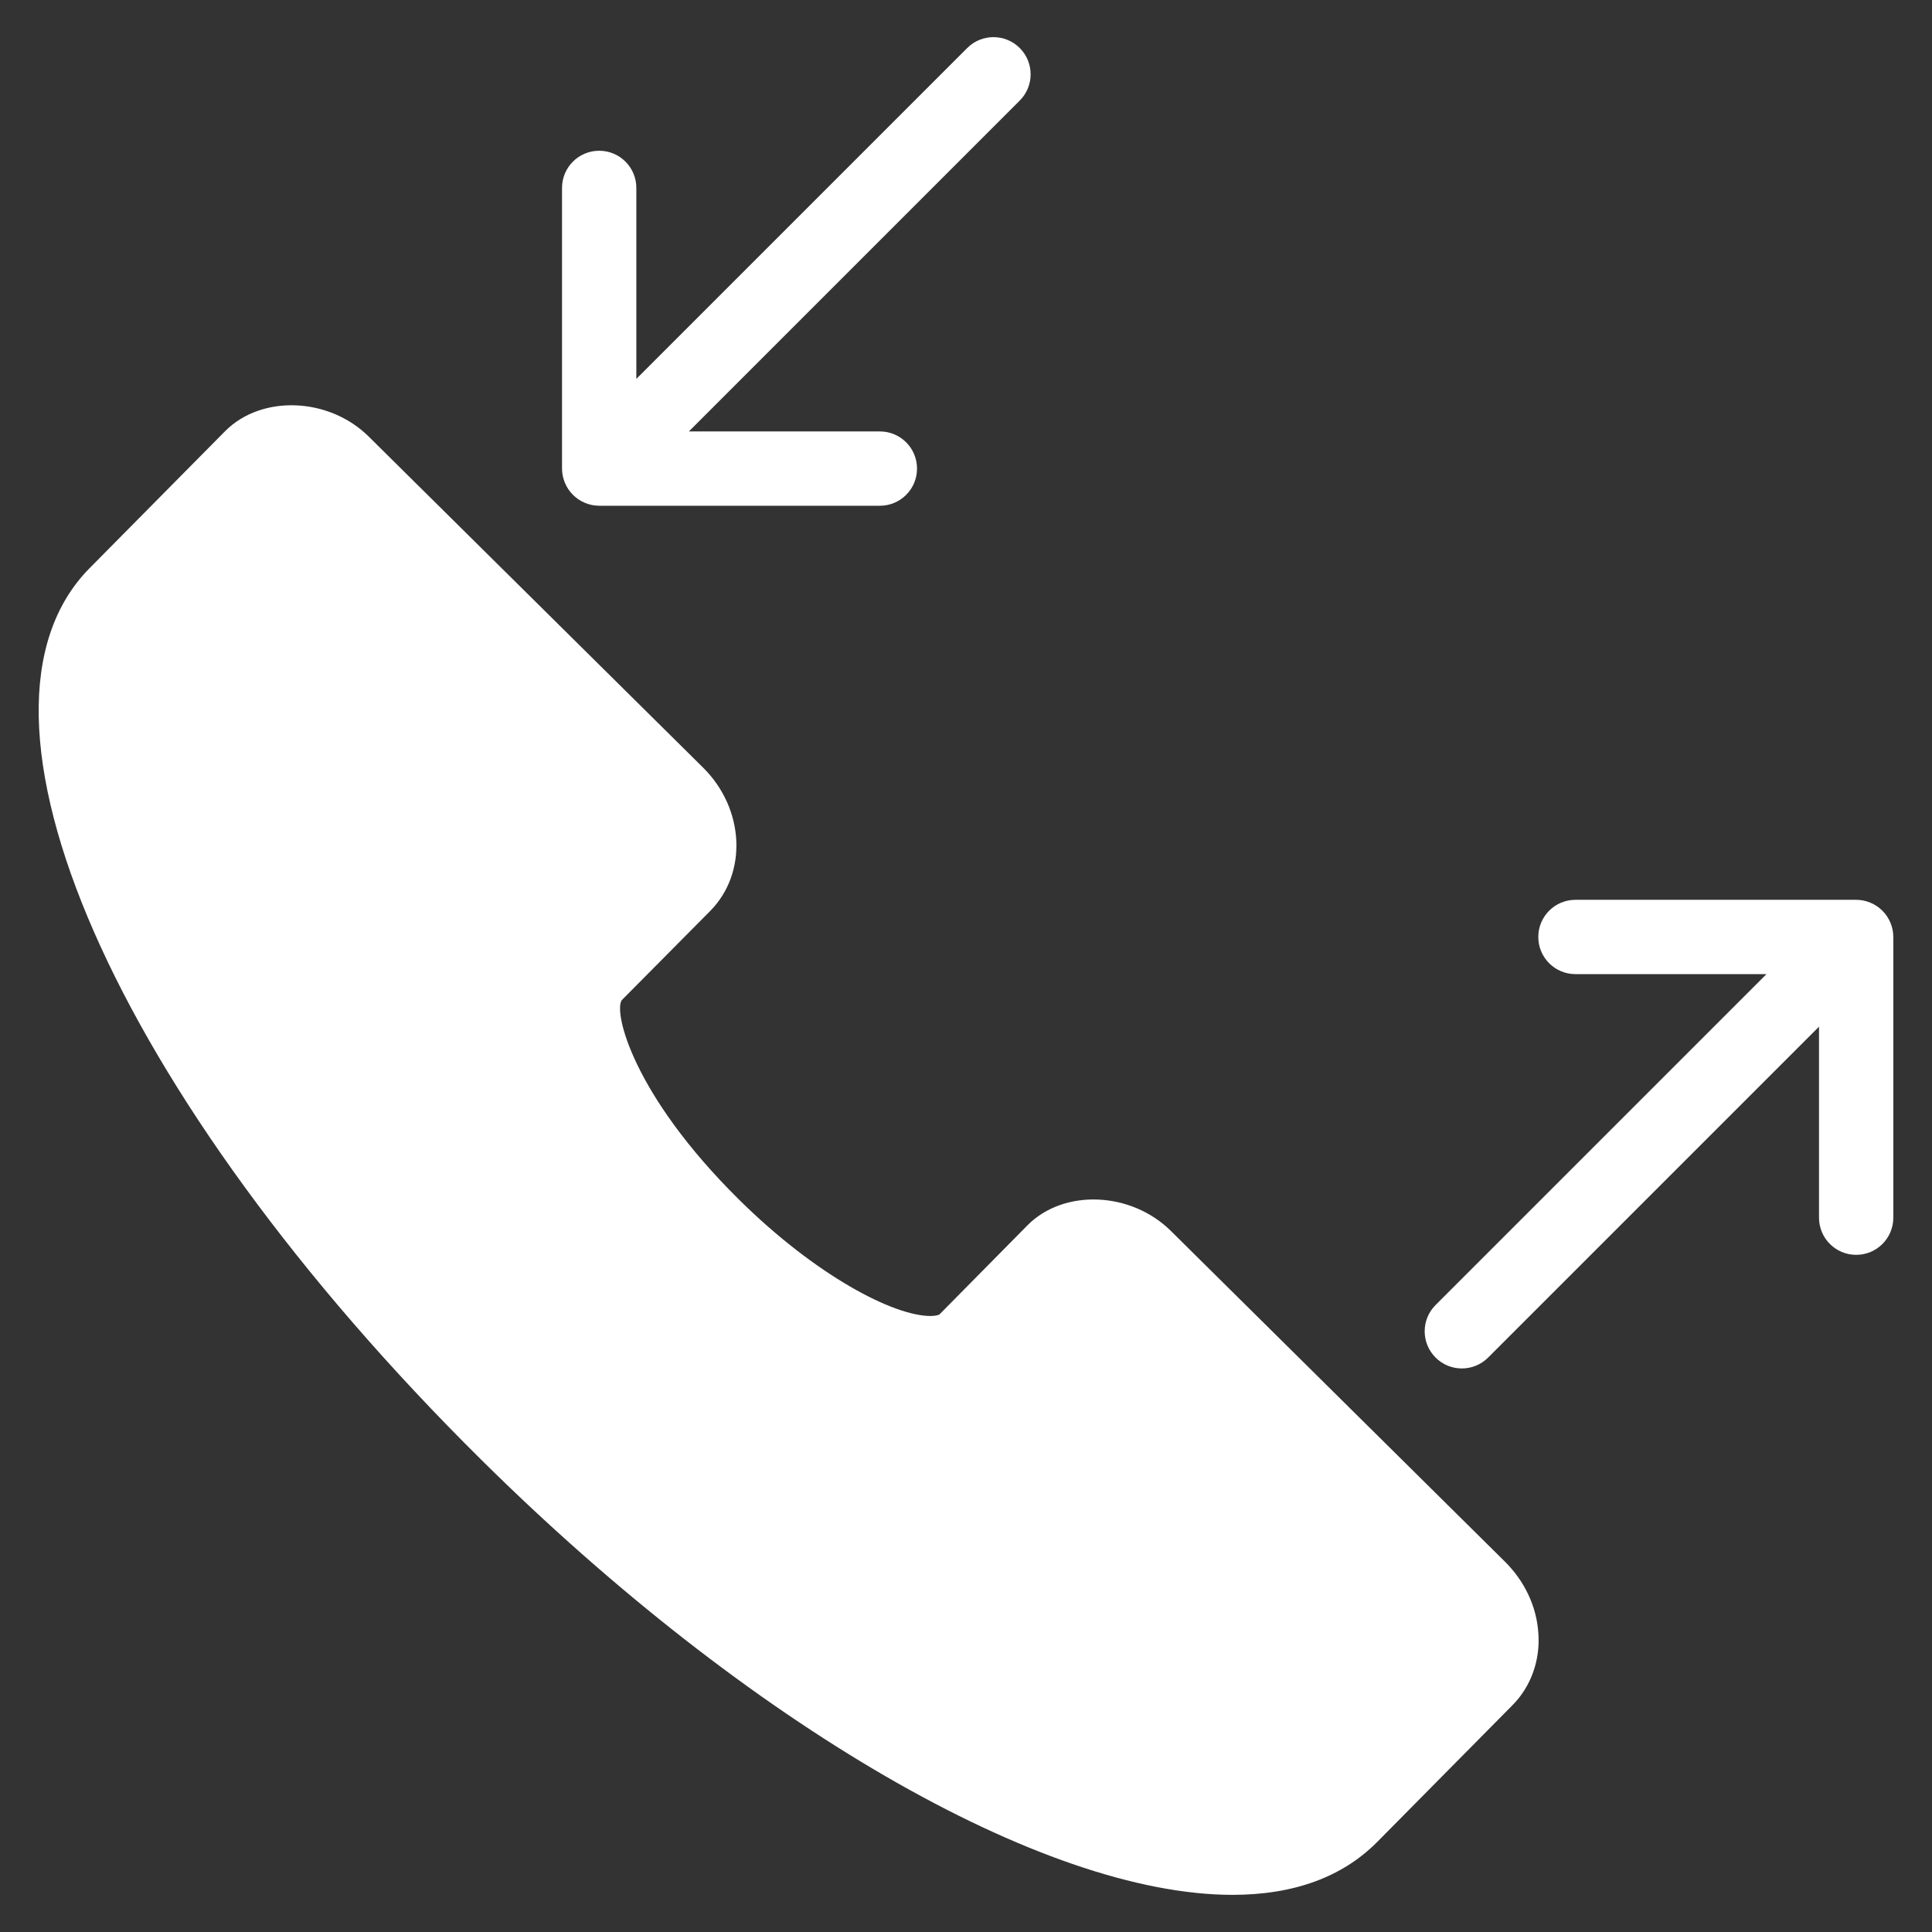
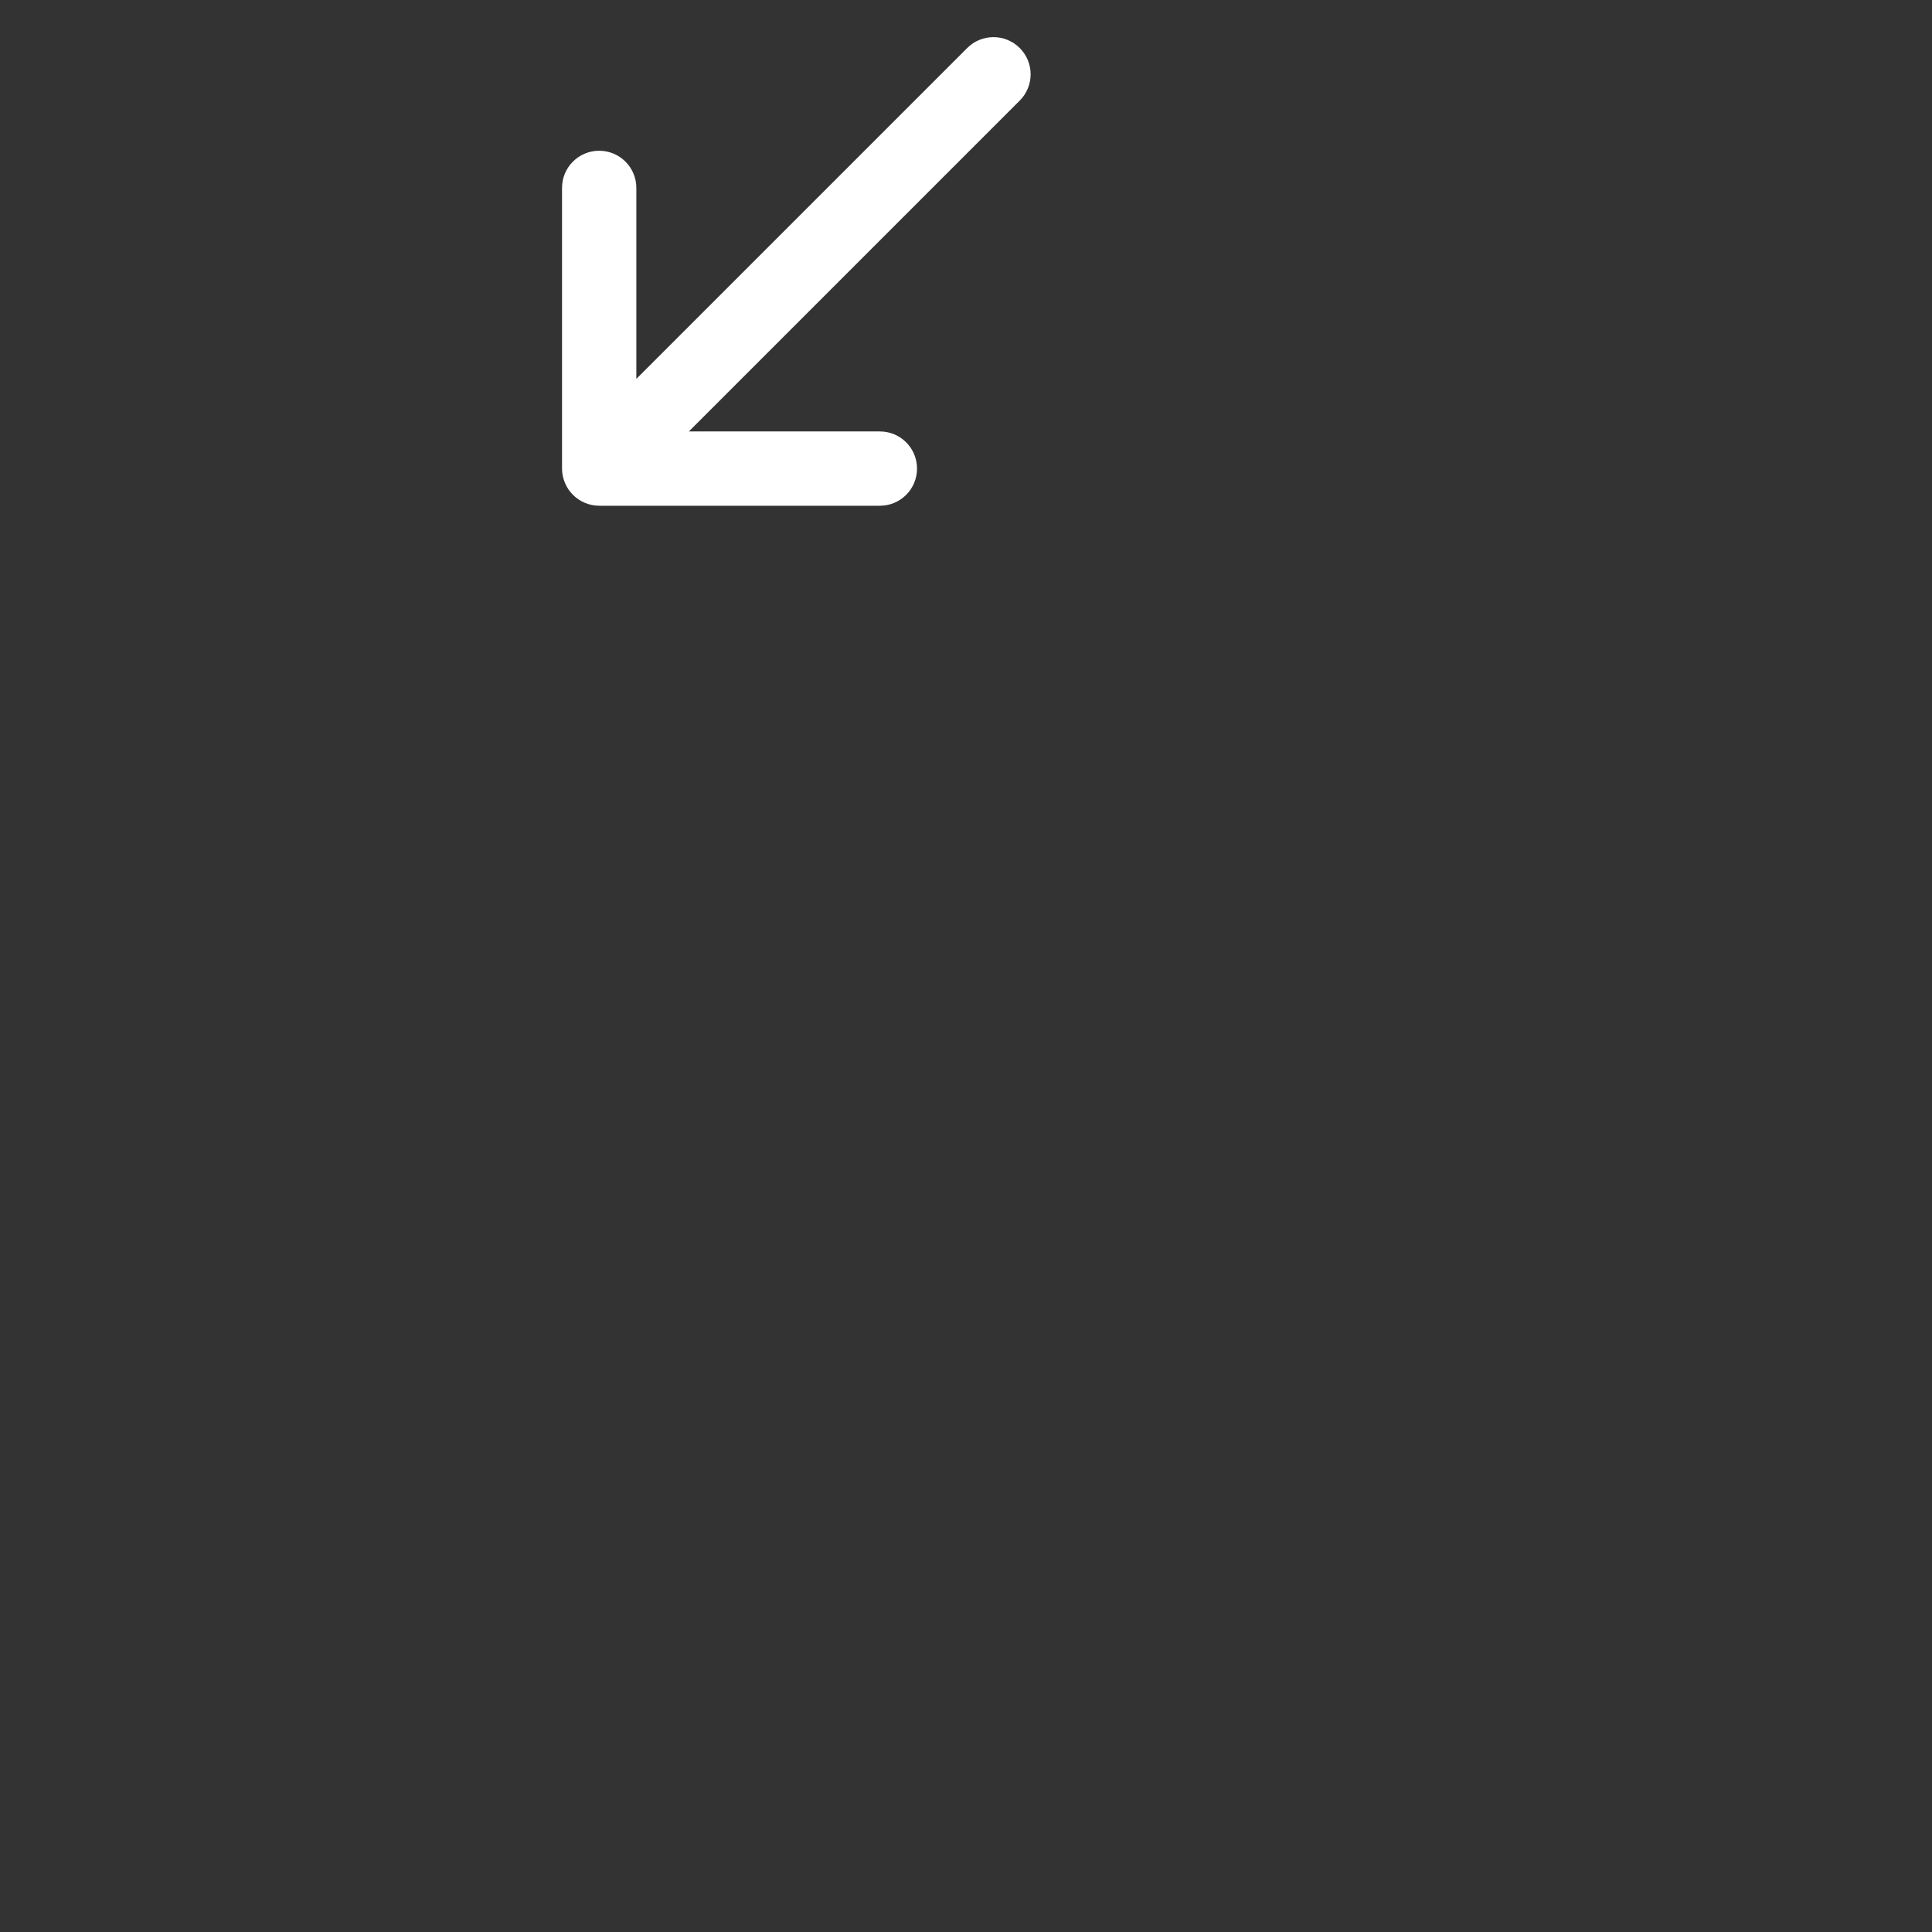
<svg xmlns="http://www.w3.org/2000/svg" width="1200pt" height="1200pt" version="1.1" viewBox="0 0 1200 1200">
  <rect x="0" y="0" width="1200" height="1200" fill="#333333" stroke="none" />
  <g fill="#fff">
-     <path d="m727.24 764.54c-24.691-24.461-66.461-26.305-89.078-3.461l-54.691 55.383c-0.461 0.23-2.078 0.926-5.539 0.926-22.848 0-71.078-24.922-119.08-72.461-66-65.309-77.77-116.31-72.691-123.69l54.922-55.387c23.309-23.539 21.461-63.461-4.383-89.078l-207.69-205.62c-24.691-24.461-66.461-26.078-89.078-3.461l-84.23 85.152c-89.078 90 15.23 328.15 243.23 553.85 165.69 164.08 348.69 270.23 466.62 270.23 38.074 0 68.074-11.078 89.539-32.539l84.23-85.152c11.539-11.539 17.539-28.156 16.152-45.23-1.152-16.383-8.539-31.848-20.539-43.844z" />
-     <path d="m1174.2 573.16c-2.34-5.656-6.836-10.152-12.492-12.492-2.816-1.164-5.809-1.777-8.809-1.777h-174.36c-12.754 0-23.078 10.32-23.078 23.078 0 12.754 10.32 23.078 23.078 23.078h118.65l-205.53 205.53c-9.016 9.016-9.016 23.617 0 32.633 4.508 4.508 10.41 6.762 16.316 6.762s11.809-2.254 16.316-6.762l205.53-205.53v118.65c0 12.754 10.32 23.078 23.078 23.078 12.754 0 23.078-10.32 23.078-23.078v-174.36c0-3-0.609-5.992-1.777-8.809z" />
    <path d="m363.35 312.35c2.82 1.168 5.812 1.777 8.812 1.777h174.34c12.754 0 23.078-10.32 23.078-23.078 0-12.754-10.32-23.078-23.078-23.078h-118.63l205.51-205.51c9.016-9.016 9.016-23.617 0-32.633-9.016-9.016-23.617-9.016-32.633 0l-205.51 205.51v-118.63c0-12.754-10.32-23.078-23.078-23.078-12.754 0-23.078 10.32-23.078 23.078v174.34c0 3.004 0.609 5.996 1.777 8.812 2.34 5.652 6.836 10.148 12.488 12.488z" />
  </g>
</svg>